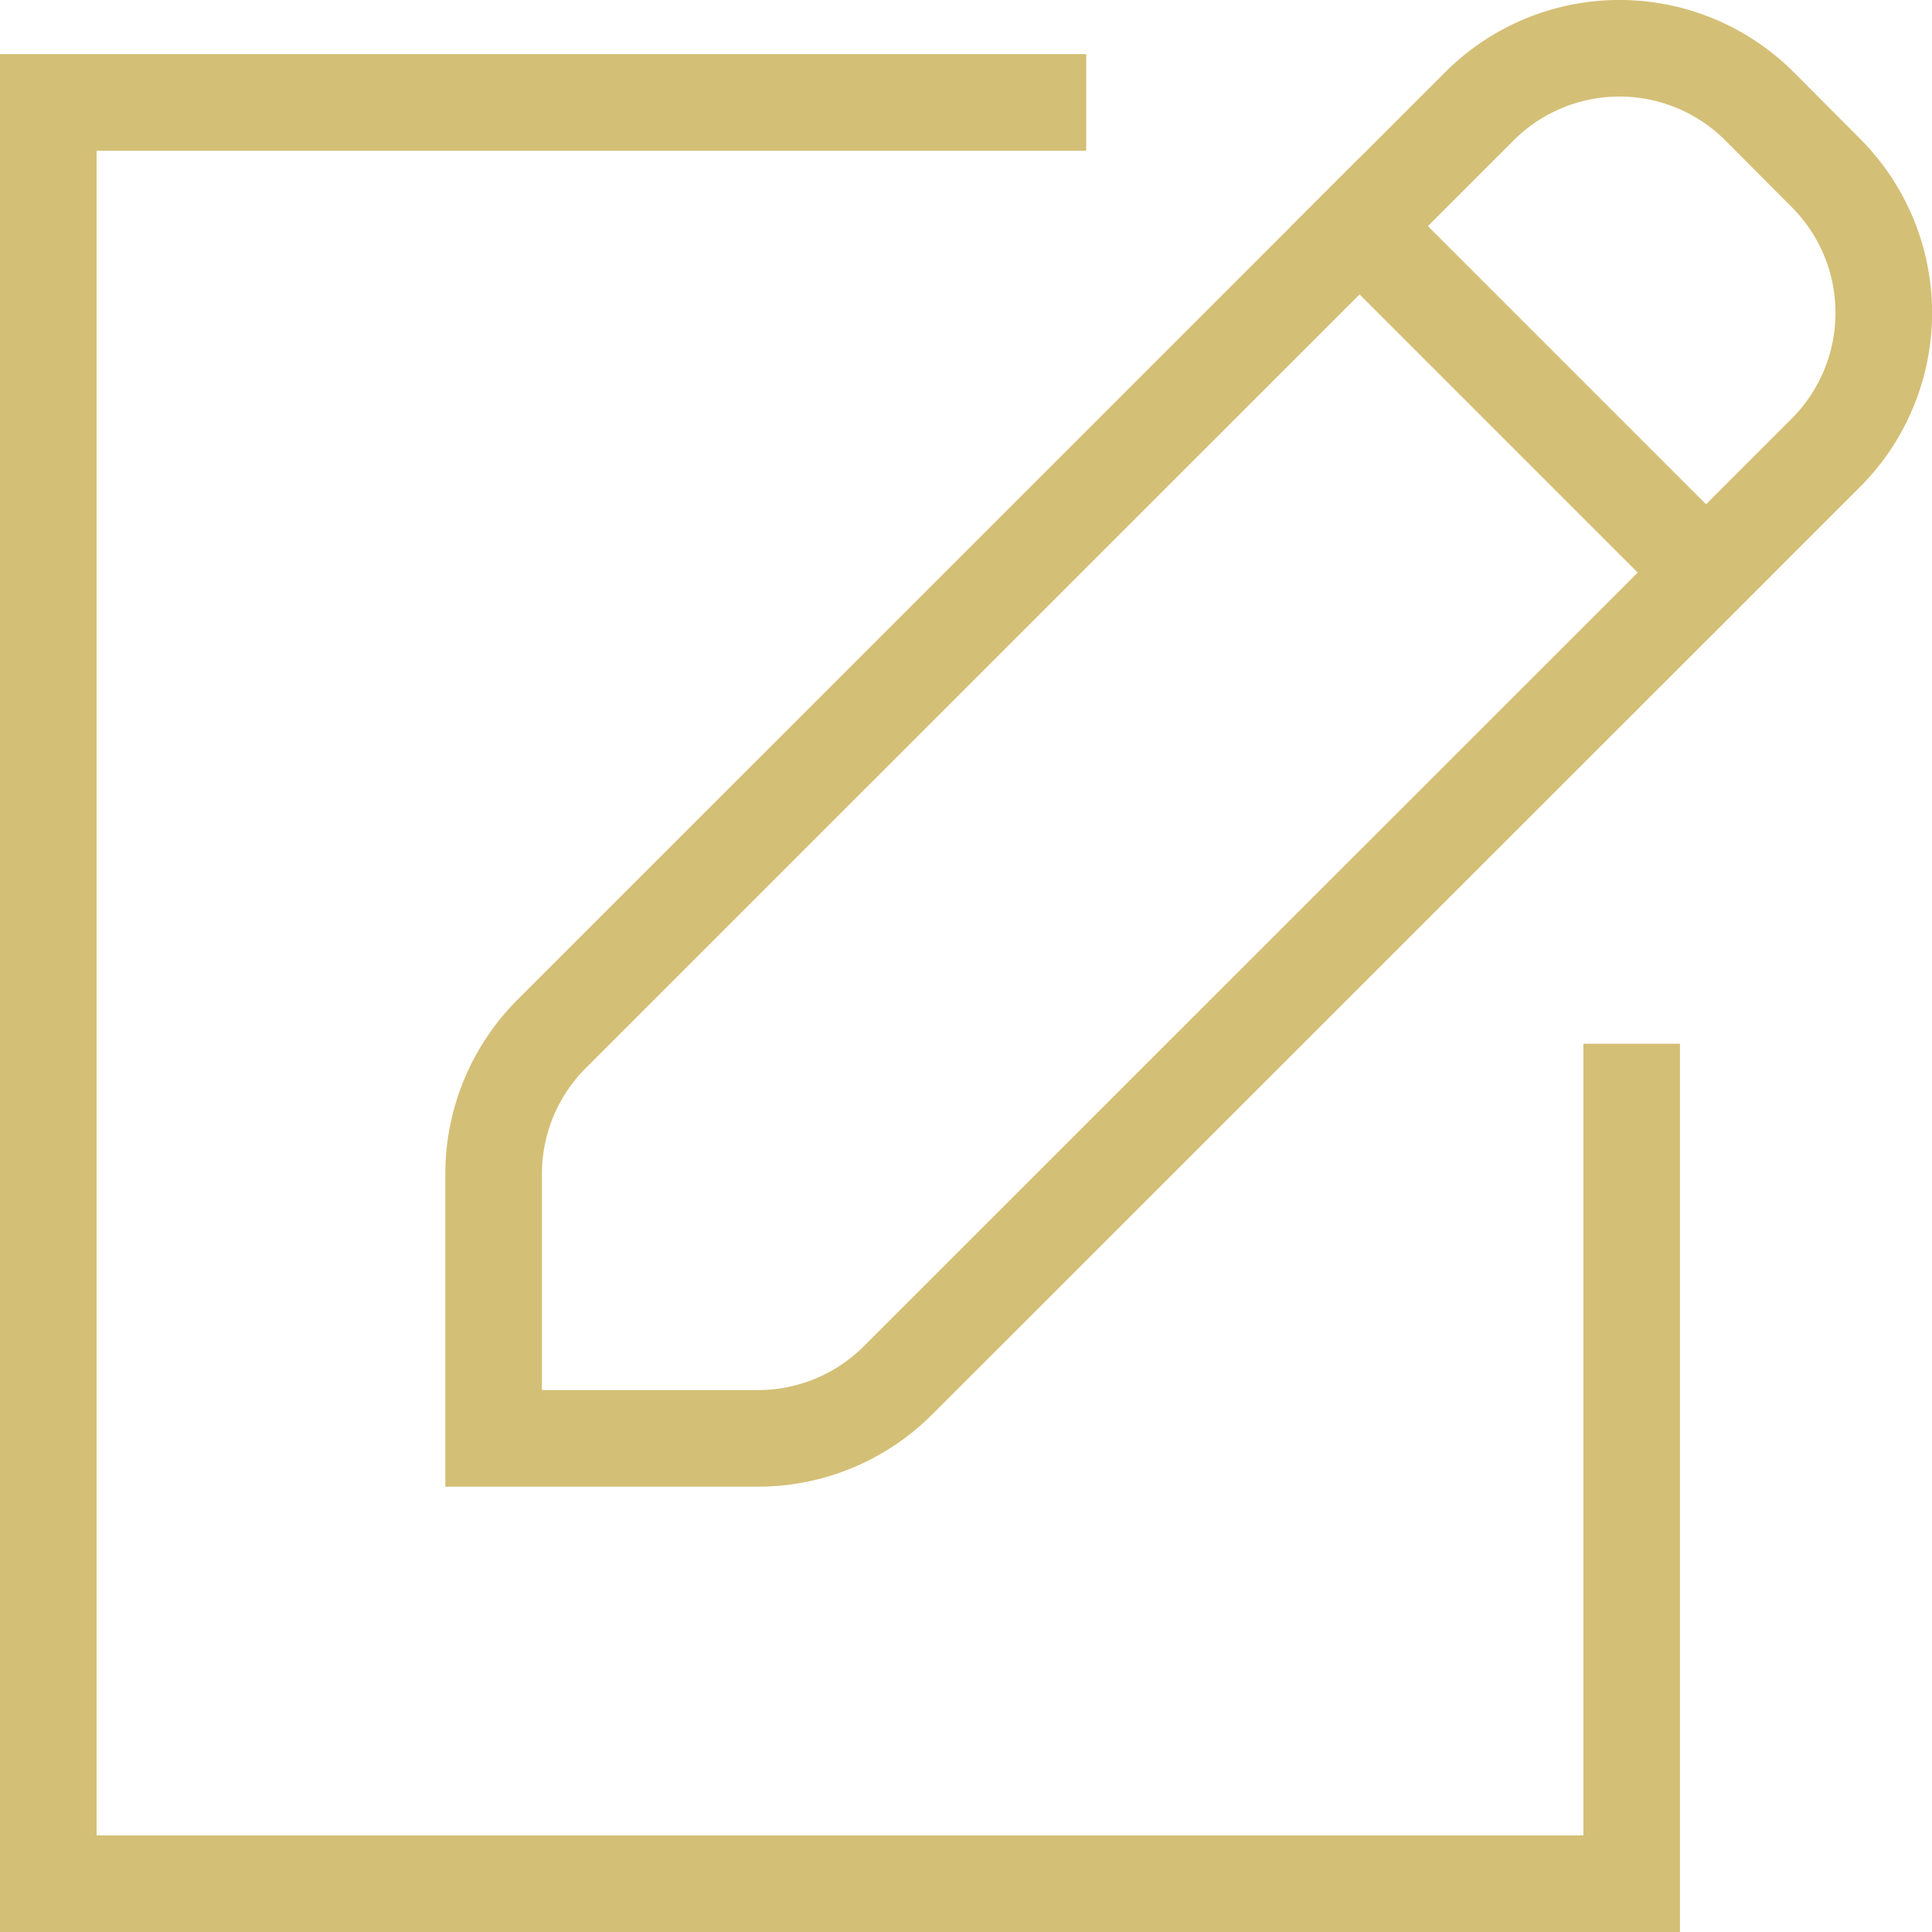
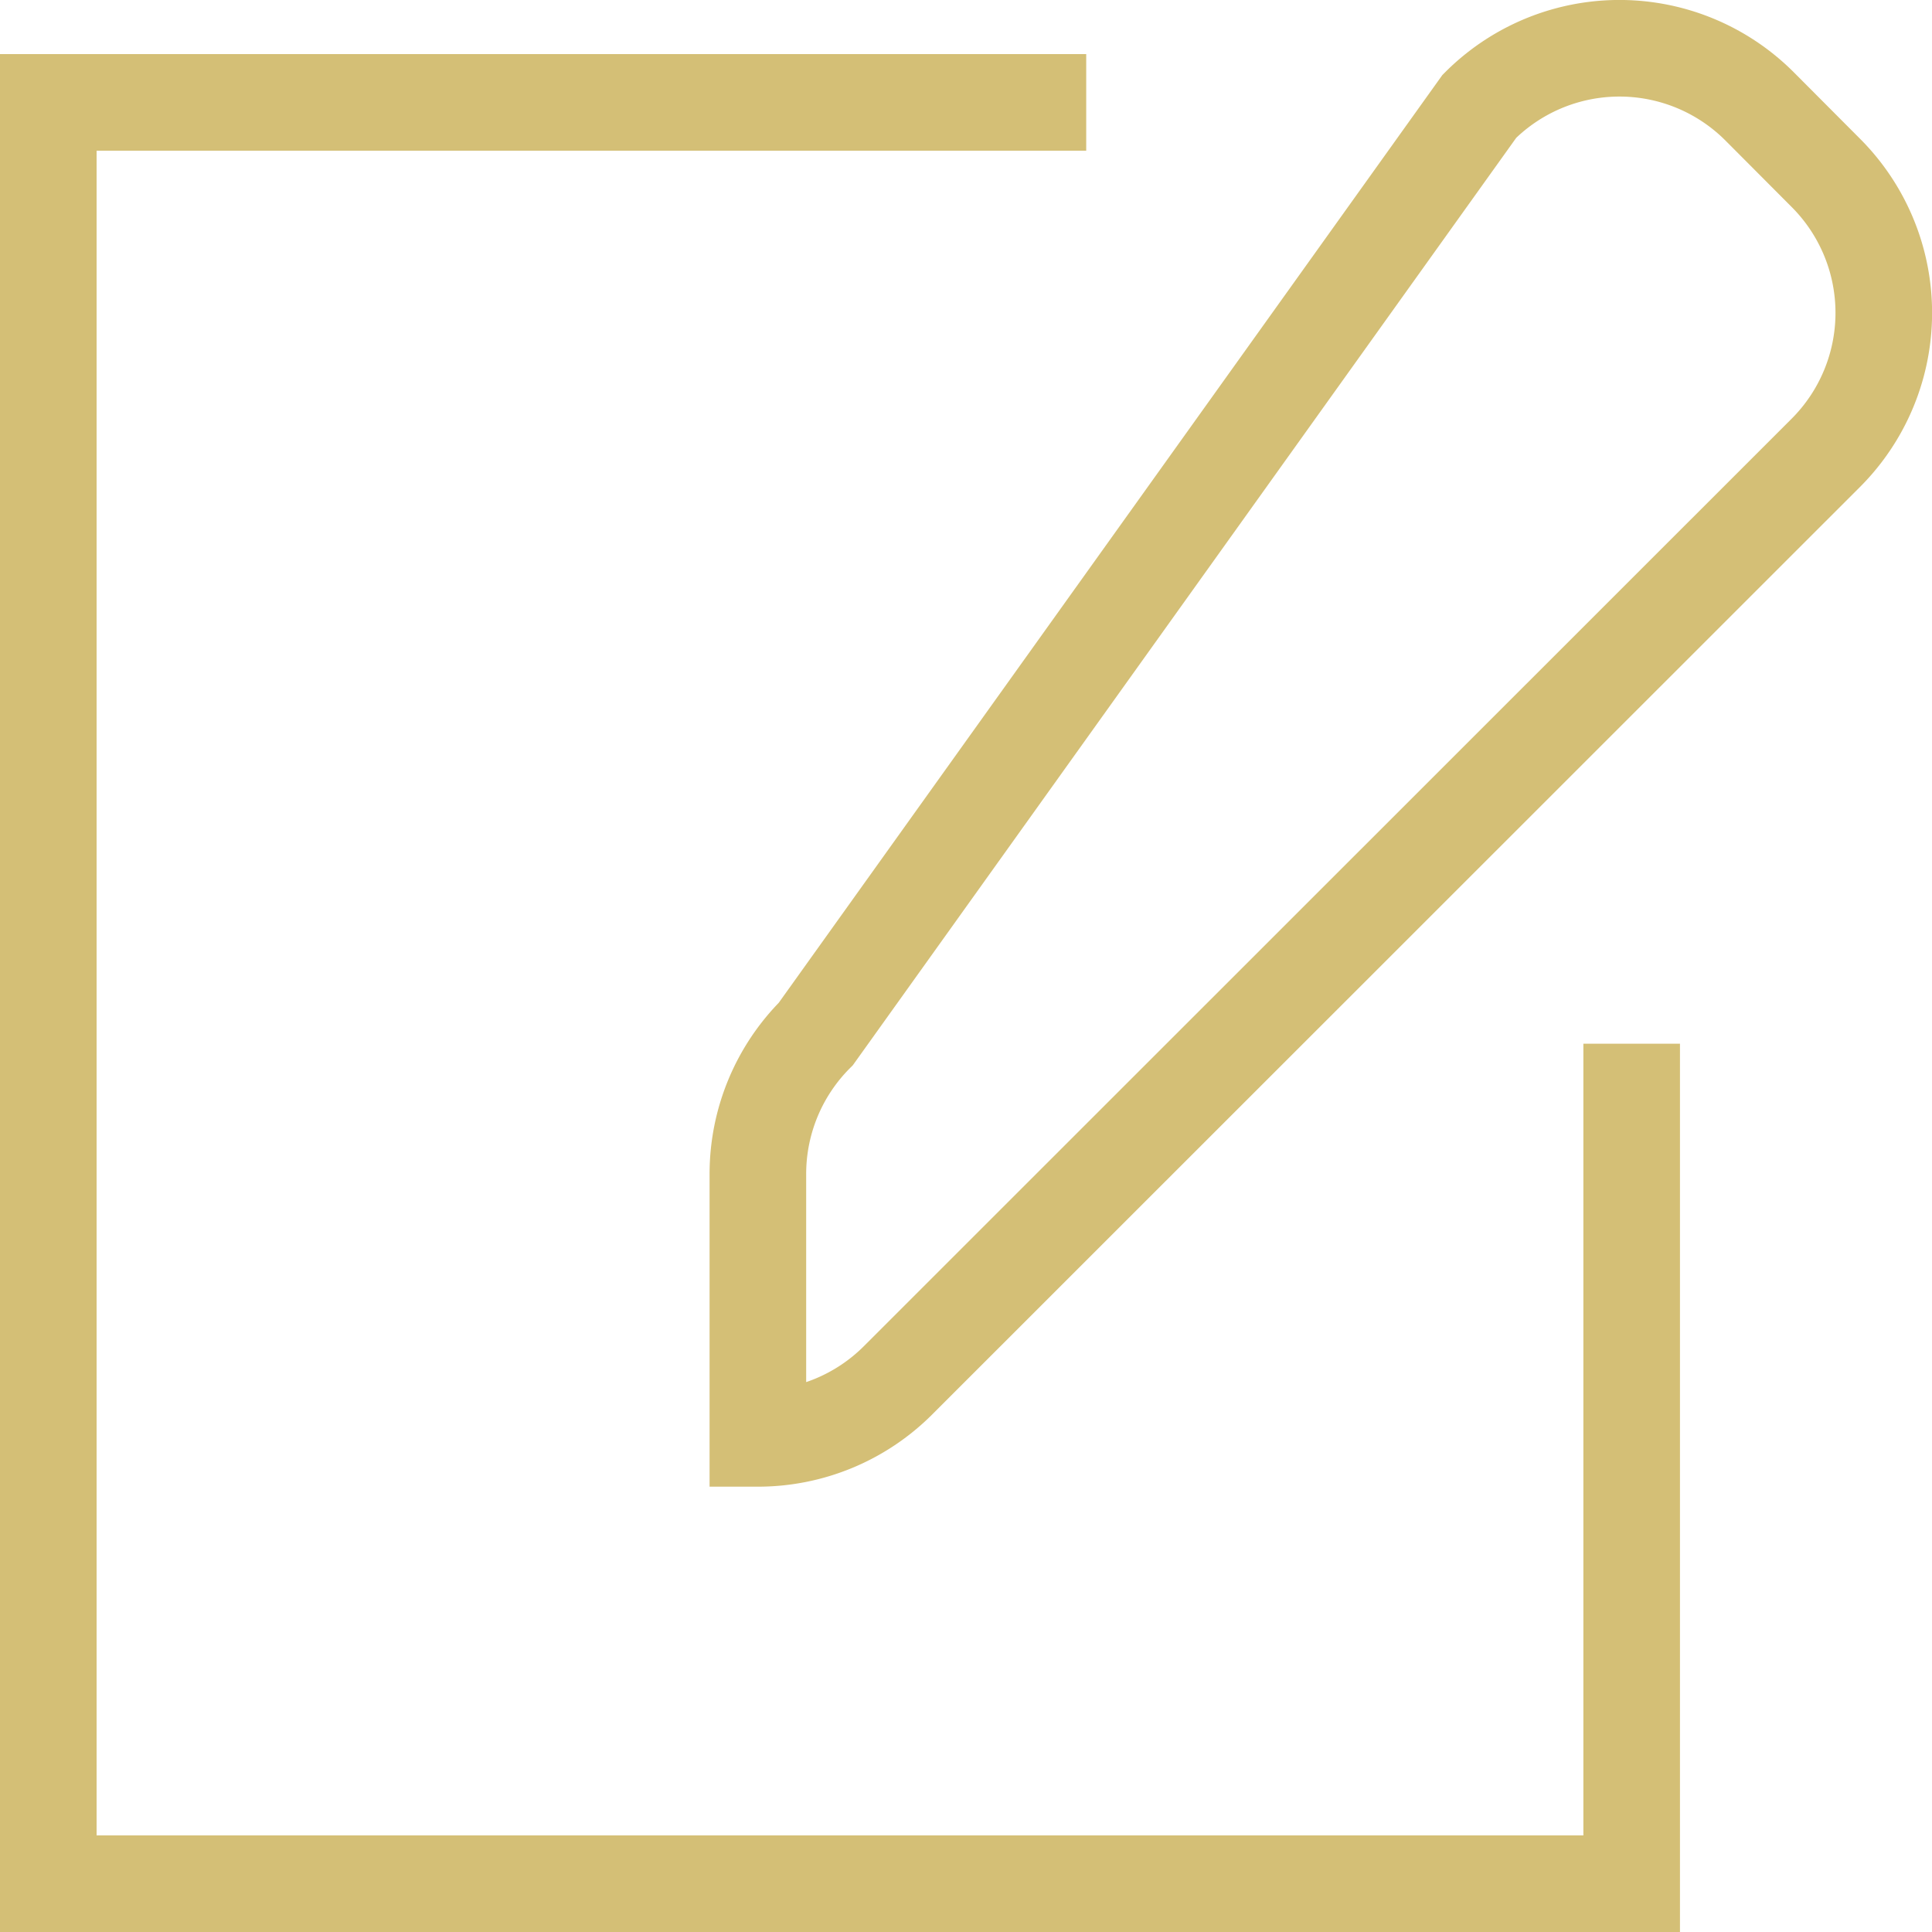
<svg xmlns="http://www.w3.org/2000/svg" width="40" height="40" viewBox="0 0 40 40">
  <g transform="translate(-2 -2.453)">
    <path d="M35.782,24.489V40.88H3V4H23.489" transform="translate(0 0.573)" fill="none" stroke="#d4bf76" stroke-linecap="square" stroke-width="2" />
-     <path d="M27.909,4.654a4.1,4.1,0,0,1,5.8,0L35.08,6.03a4.1,4.1,0,0,1,0,5.8L15.871,31.033a4.1,4.1,0,0,1-2.9,1.2H7.5V26.76a4.1,4.1,0,0,1,1.2-2.9Z" transform="translate(4.72 0)" fill="none" stroke="#d4bf76" stroke-linecap="square" stroke-width="2" />
-     <path d="M16.25,5.25l7.171,7.171" transform="translate(13.898 1.884)" fill="none" stroke="#d4bf76" stroke-linecap="square" stroke-width="2" />
+     <path d="M27.909,4.654a4.1,4.1,0,0,1,5.8,0L35.08,6.03a4.1,4.1,0,0,1,0,5.8L15.871,31.033a4.1,4.1,0,0,1-2.9,1.2V26.76a4.1,4.1,0,0,1,1.2-2.9Z" transform="translate(4.72 0)" fill="none" stroke="#d4bf76" stroke-linecap="square" stroke-width="2" />
  </g>
</svg>